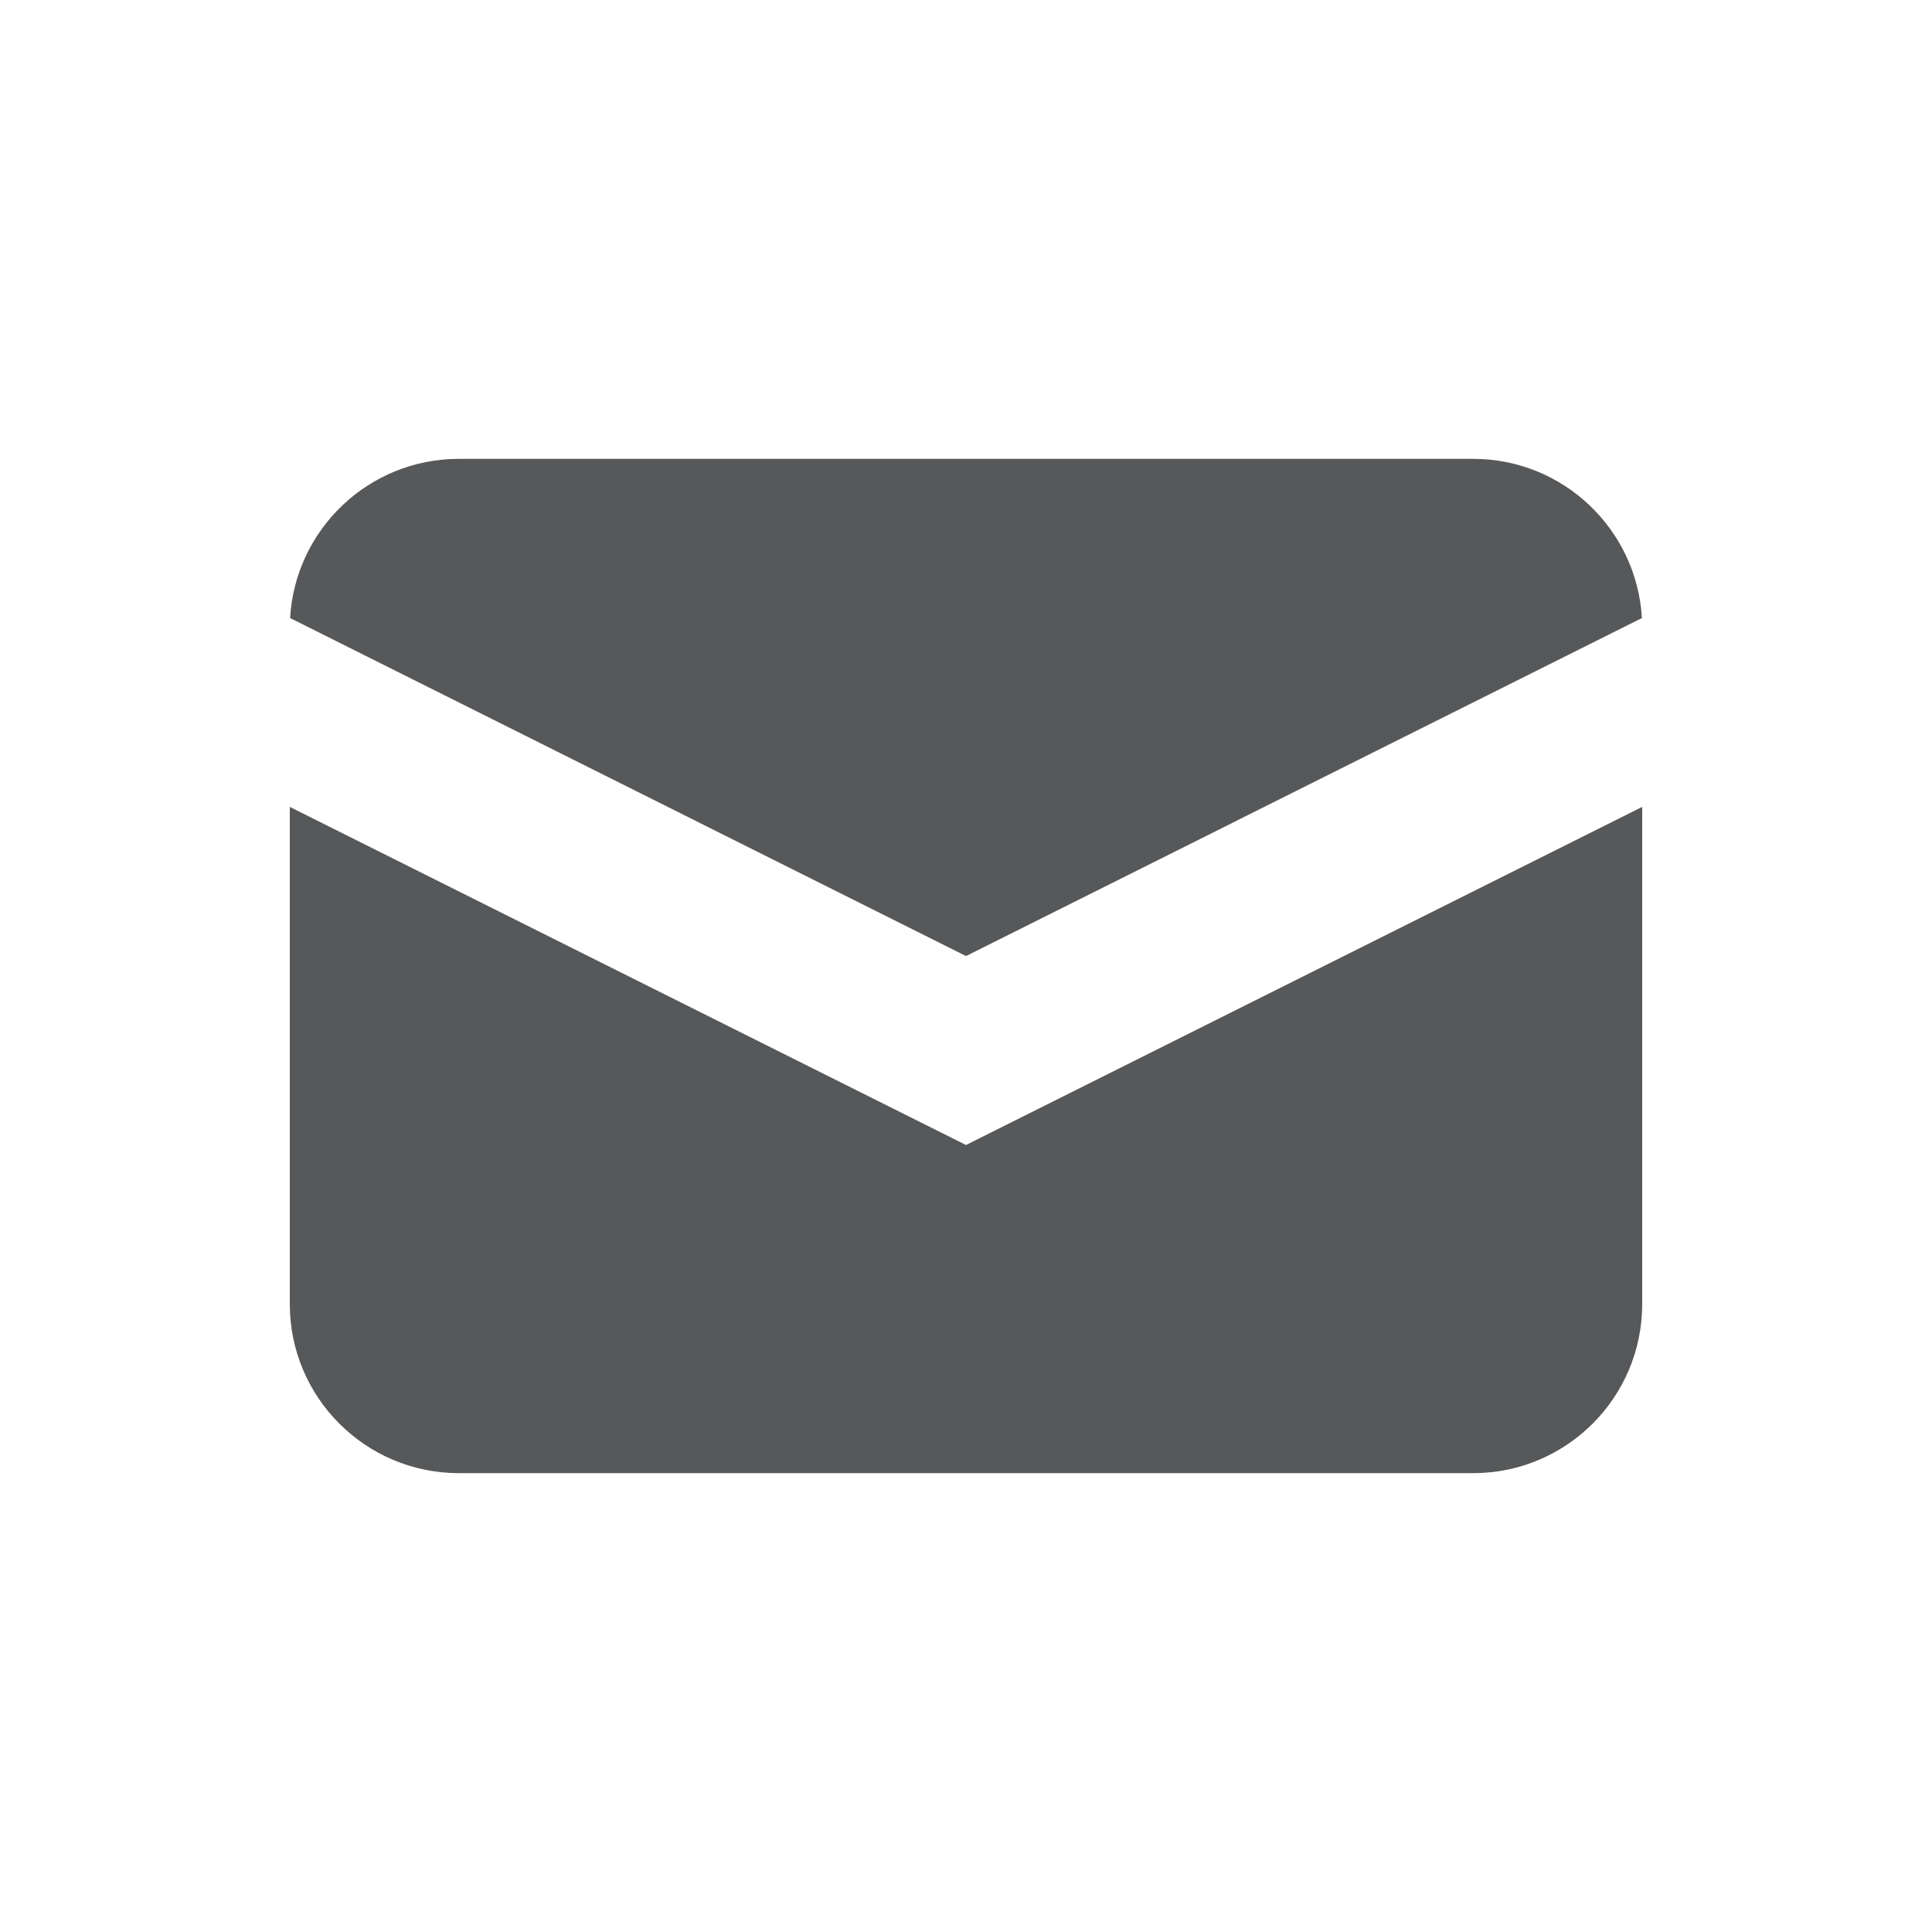
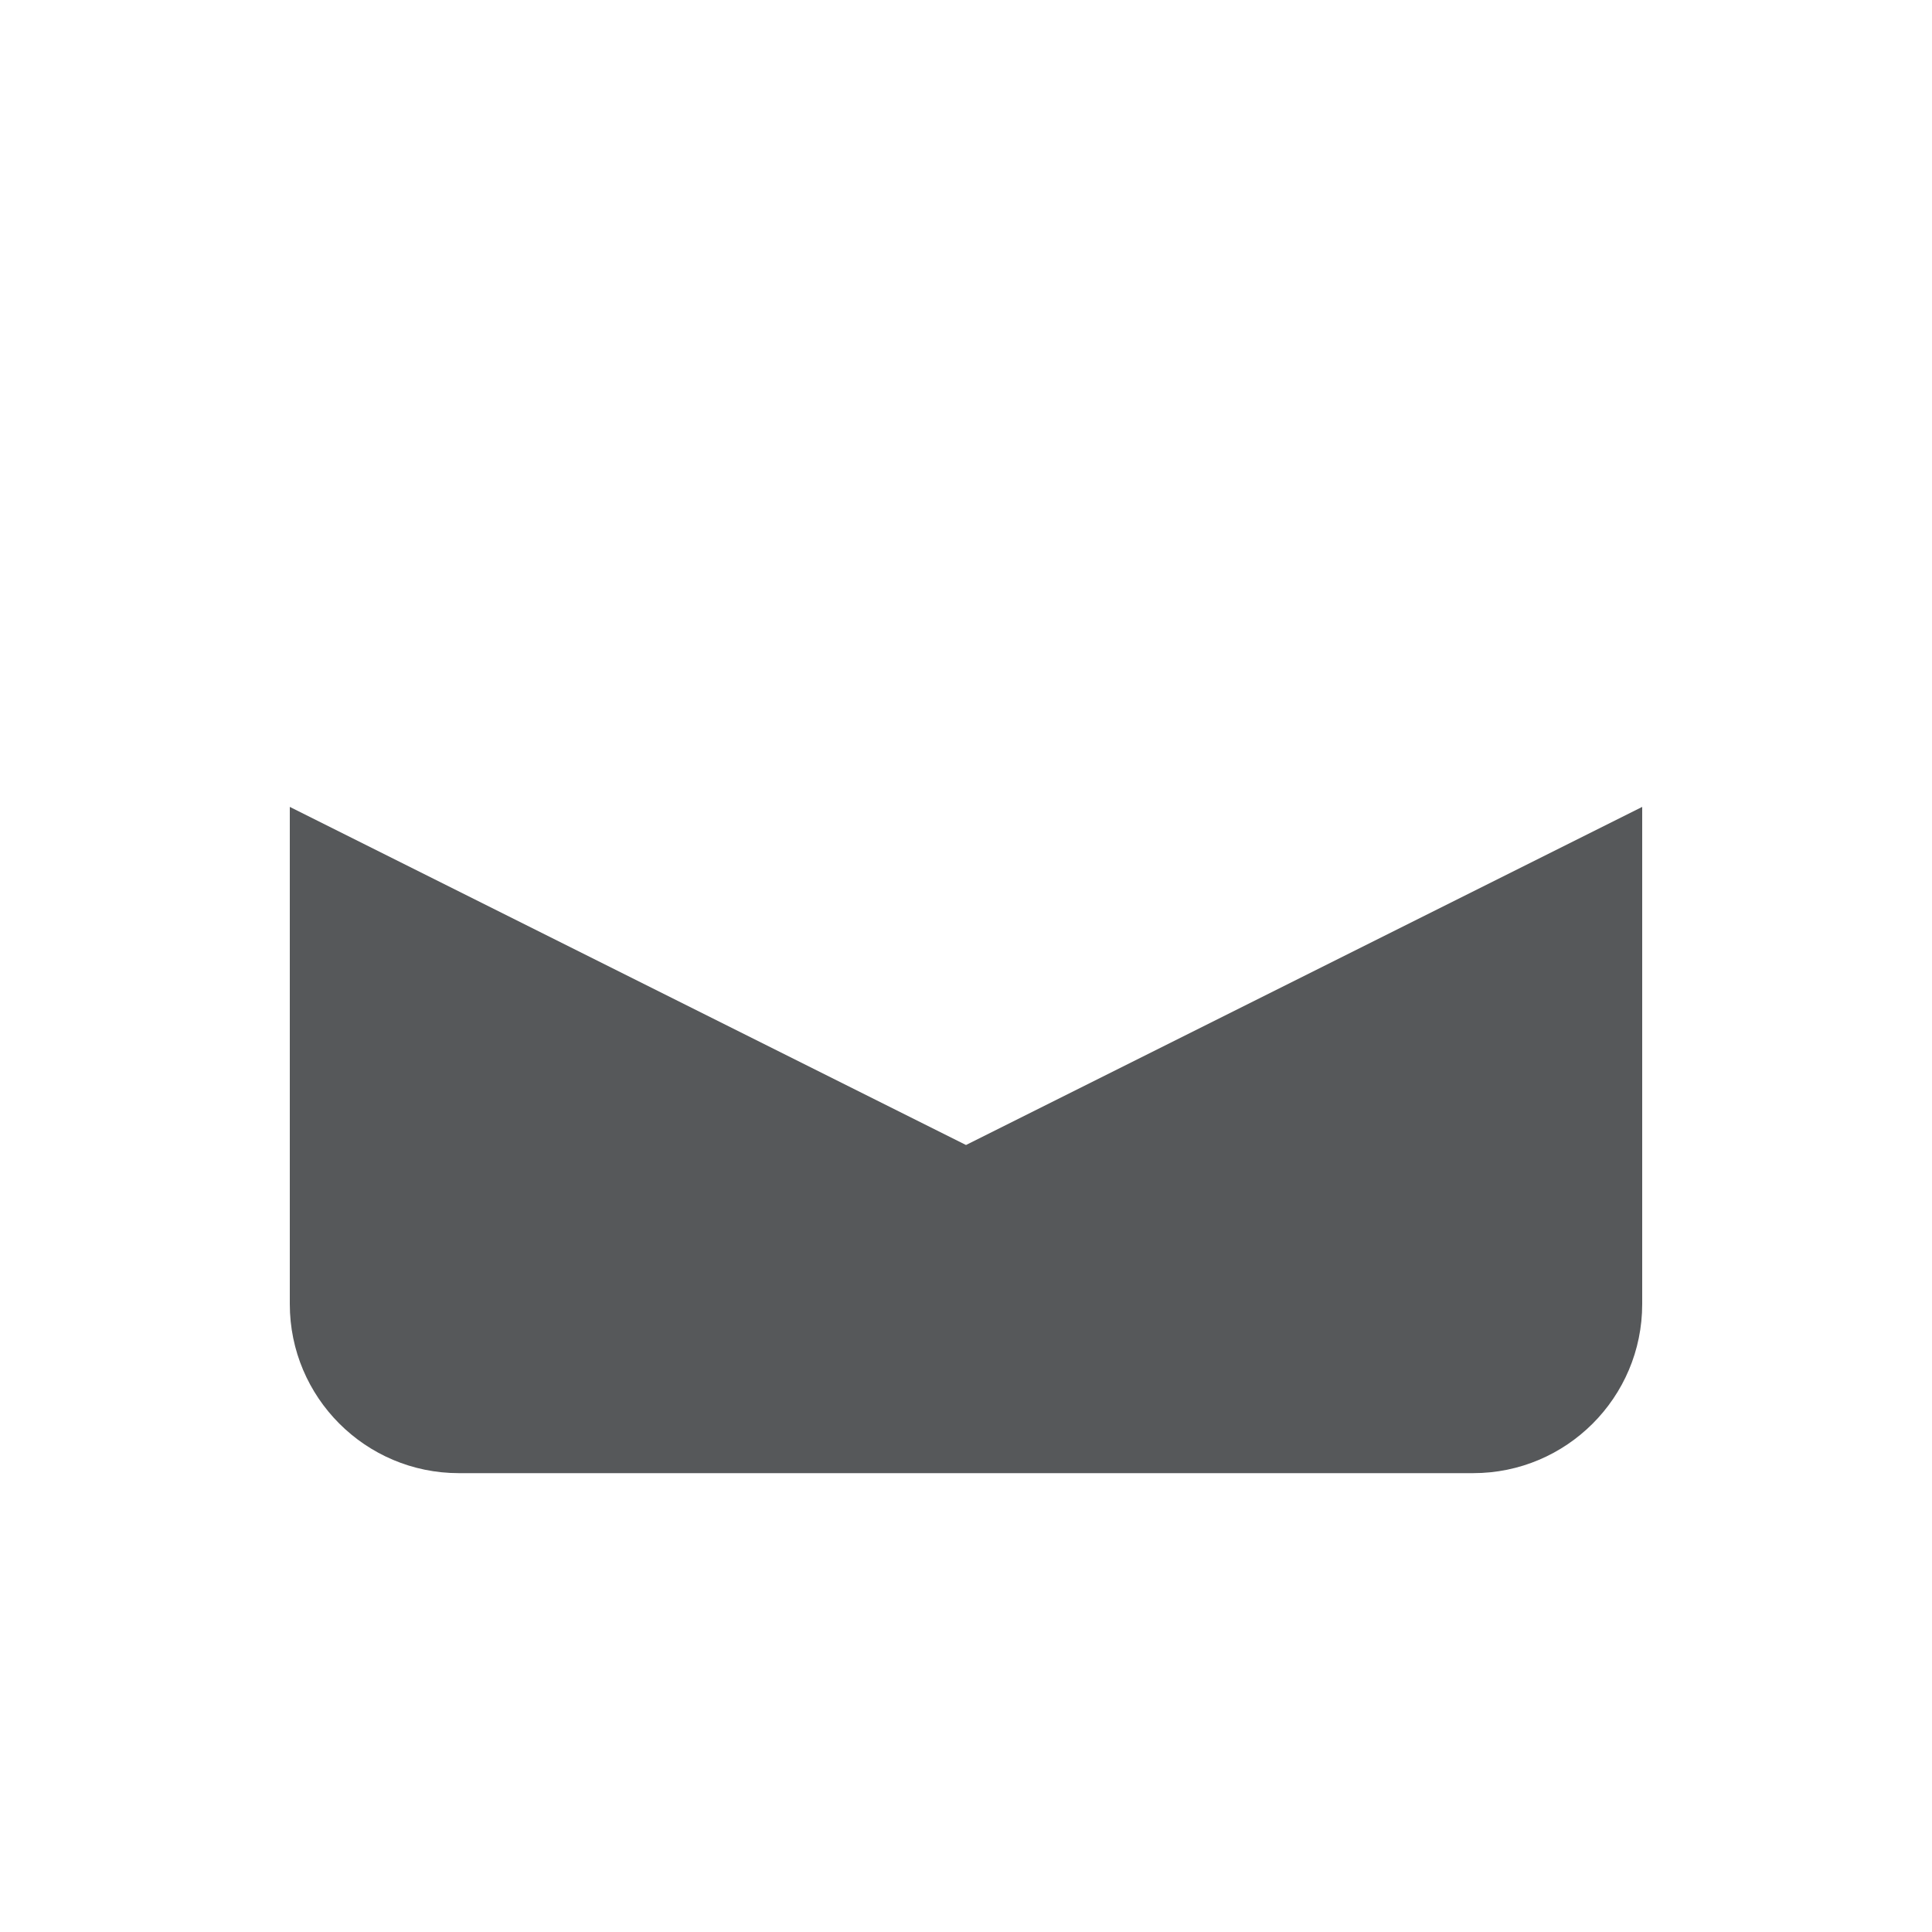
<svg xmlns="http://www.w3.org/2000/svg" width="20" height="20" viewBox="0 0 20 20" fill="none">
-   <path d="M3.003 6.398L10 9.897L16.997 6.398C16.944 5.479 16.182 4.75 15.25 4.75H4.75C3.818 4.75 3.056 5.479 3.003 6.398Z" fill="#56585A" />
-   <path d="M17 8.353L10 11.853L3 8.353V13.5C3 14.466 3.784 15.25 4.75 15.25H15.25C16.216 15.25 17 14.466 17 13.5V8.353Z" fill="#56585A" />
+   <path d="M17 8.353L10 11.853L3 8.353V13.5C3 14.466 3.784 15.25 4.75 15.25H15.25C16.216 15.25 17 14.466 17 13.5Z" fill="#56585A" />
</svg>